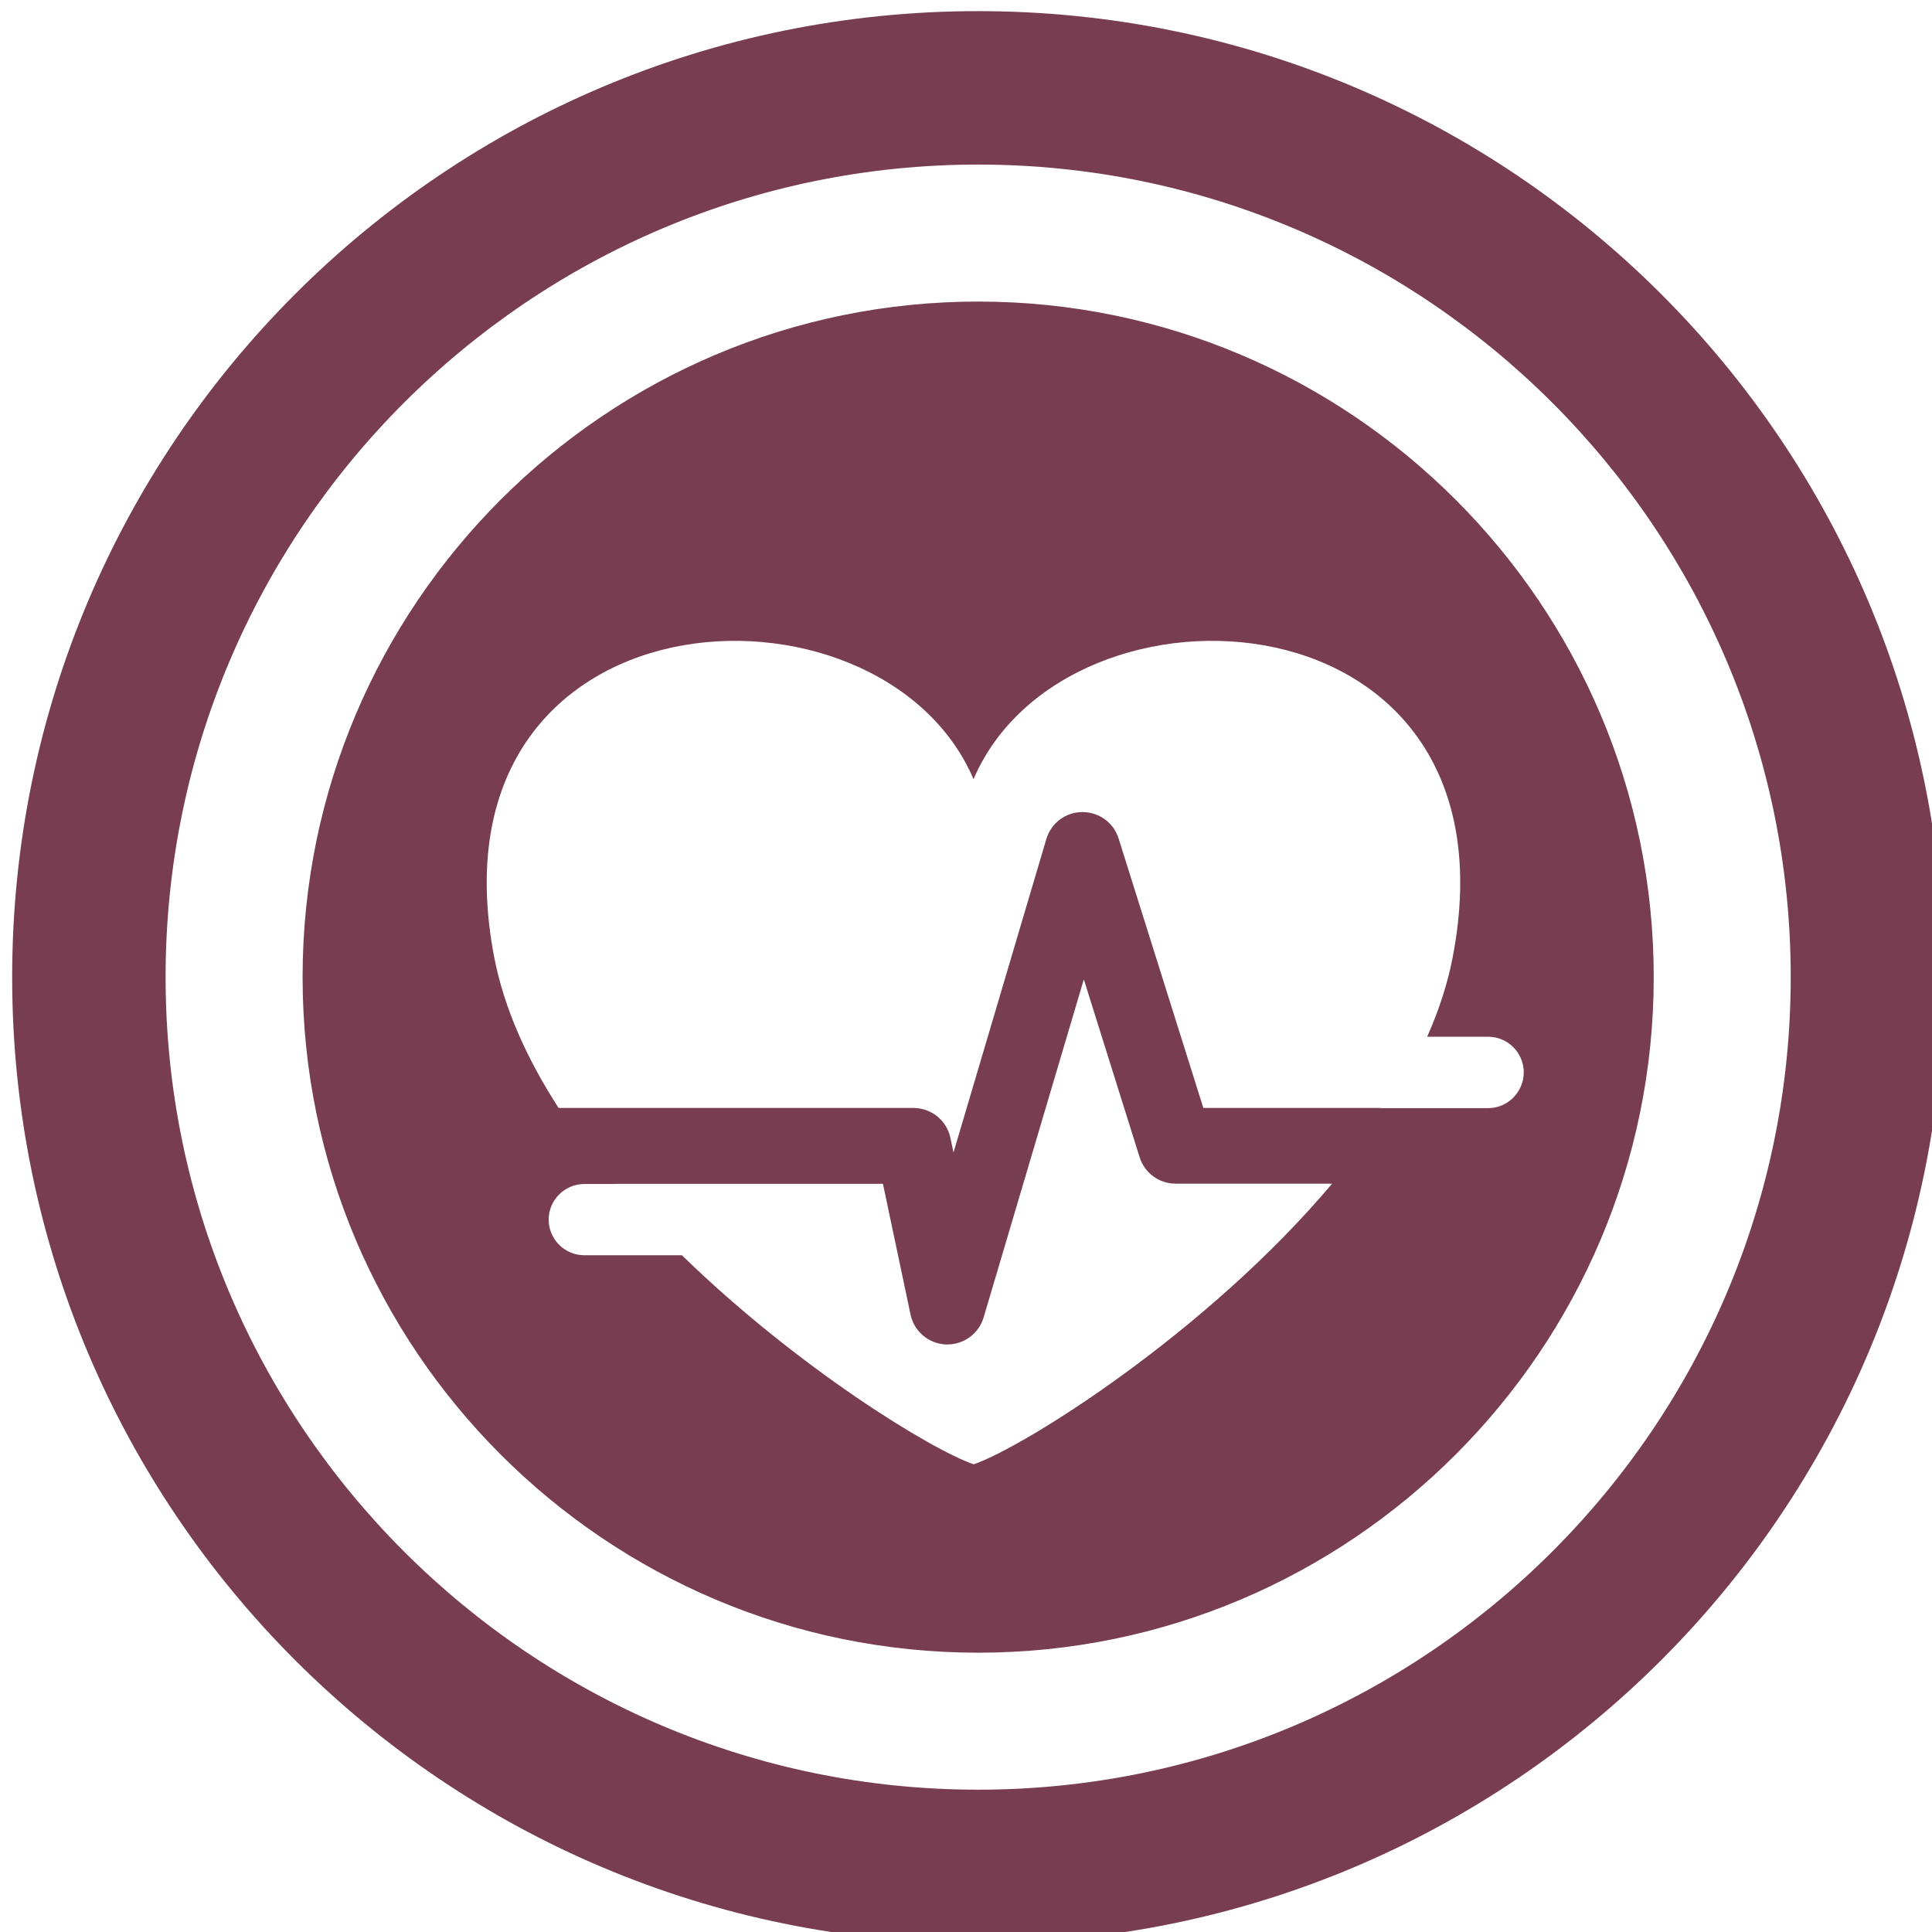
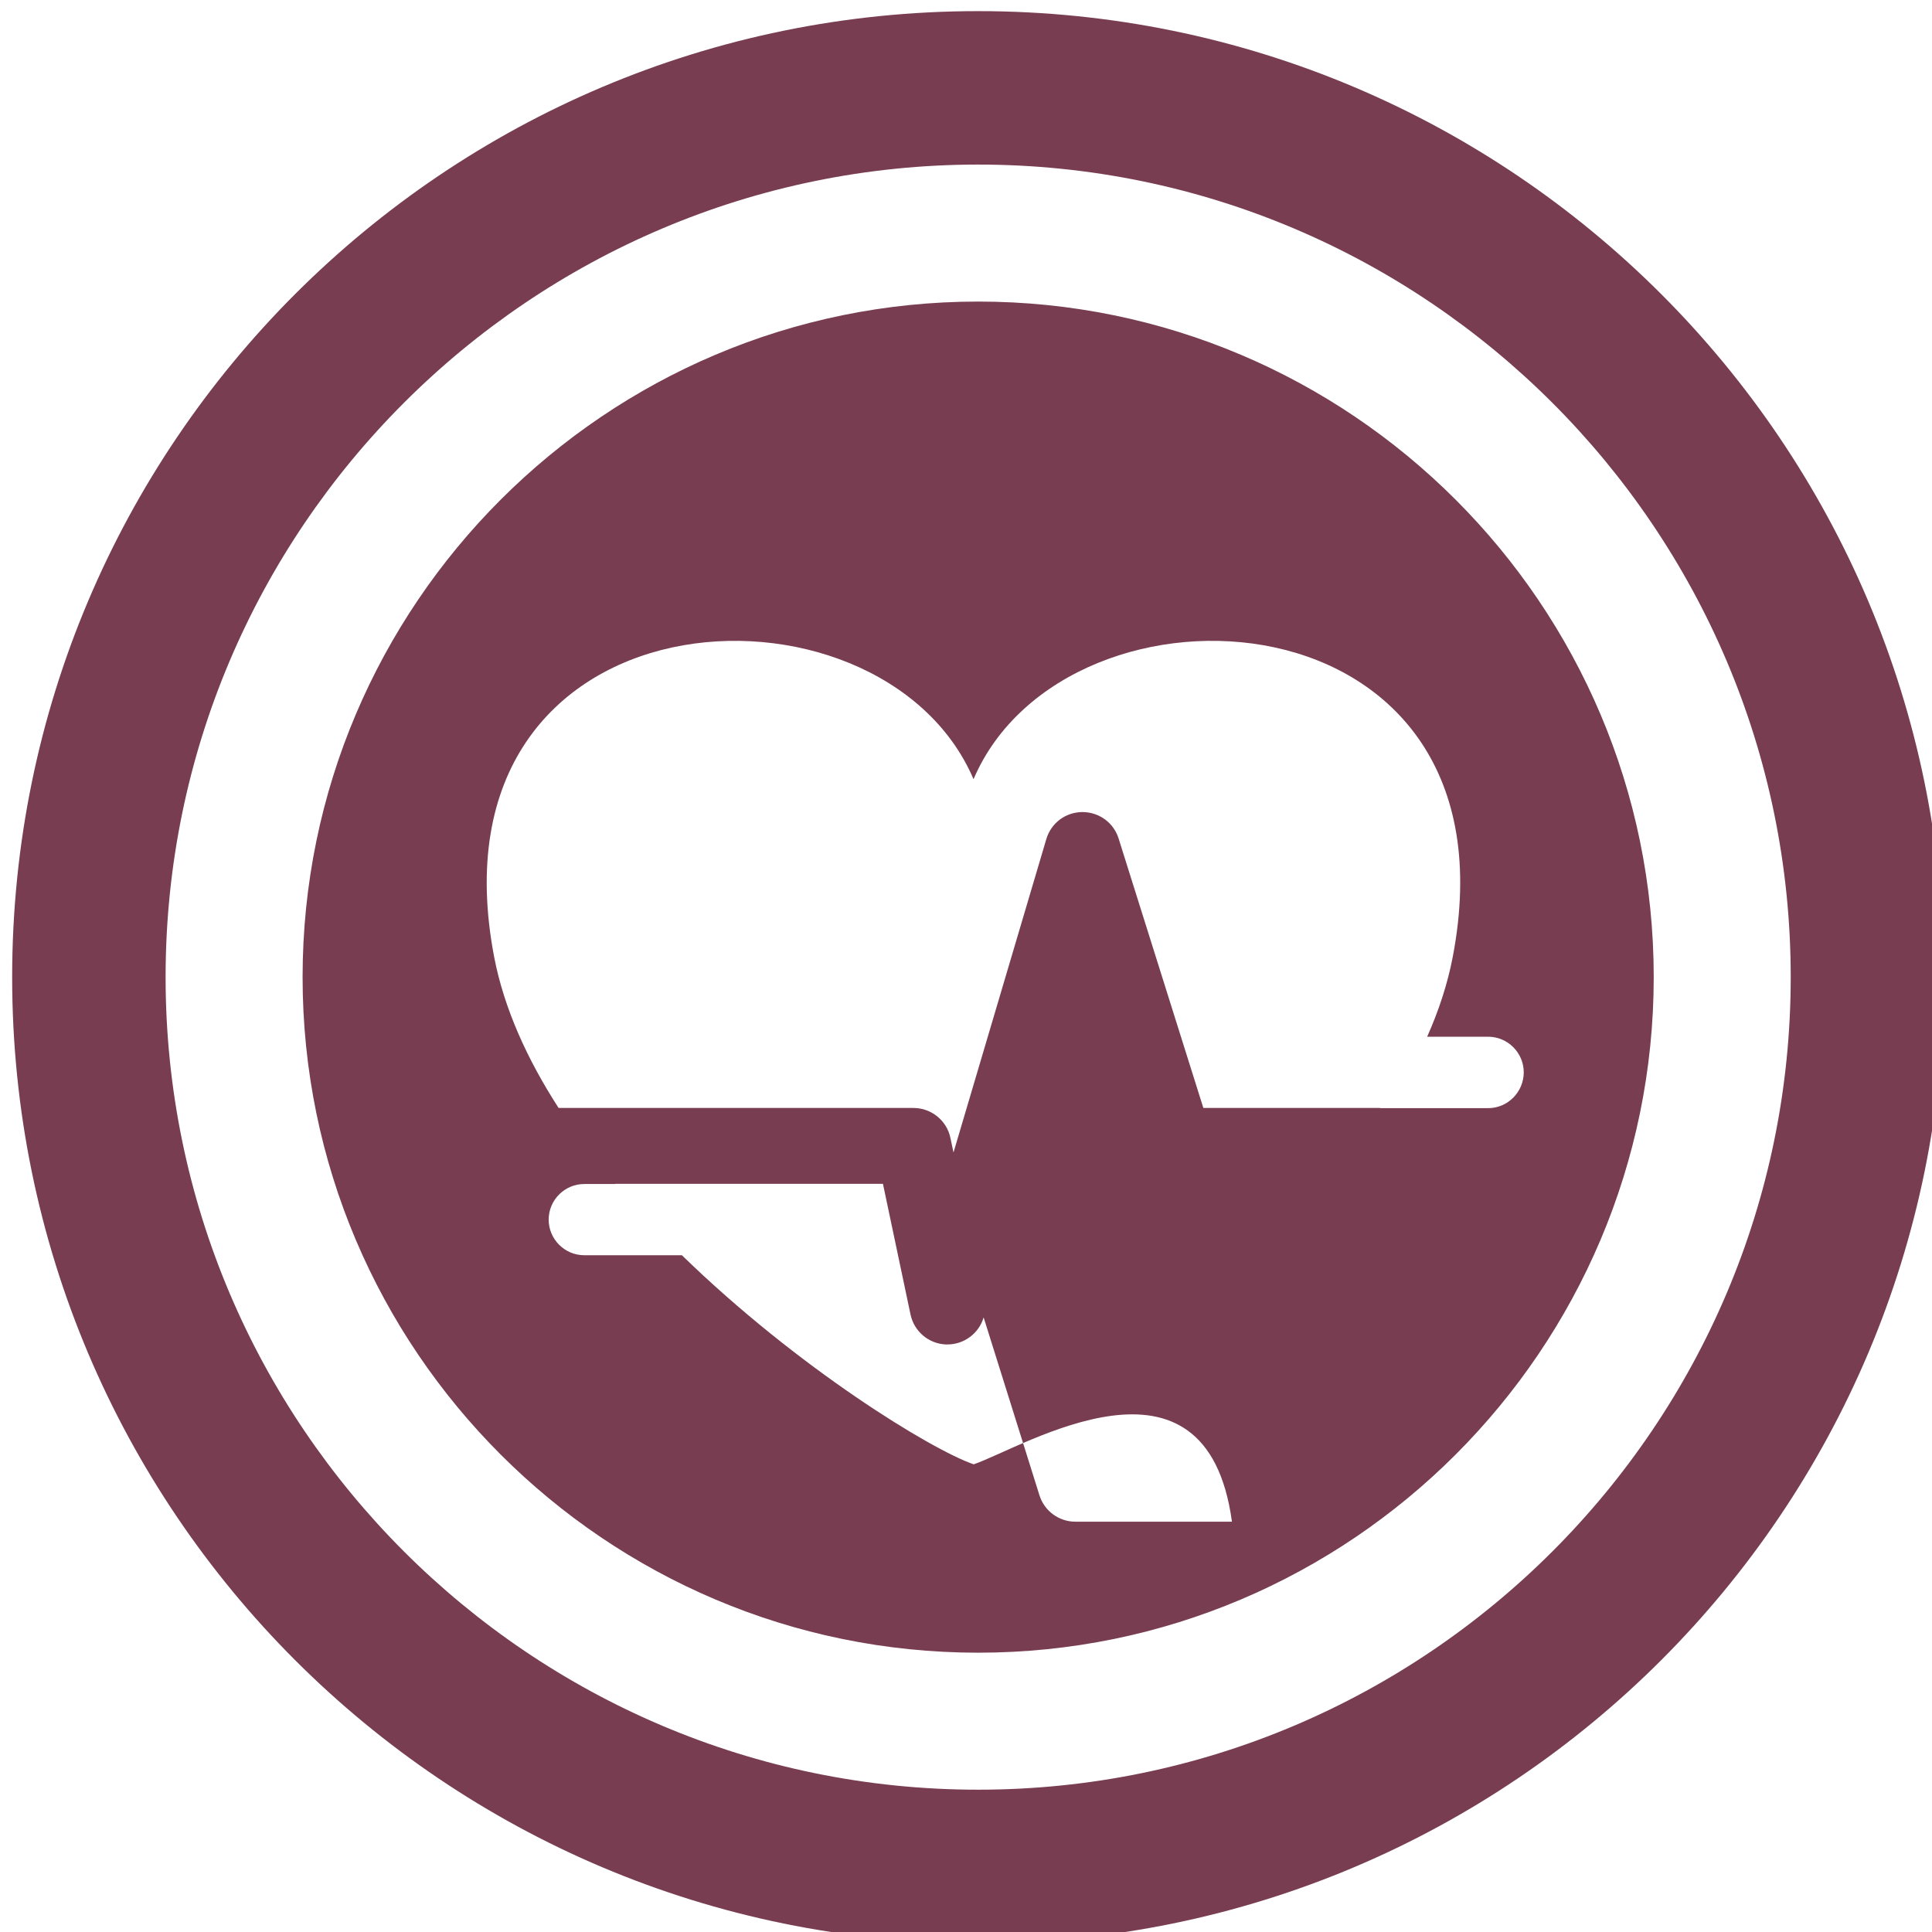
<svg xmlns="http://www.w3.org/2000/svg" version="1.1" id="Layer_1" x="0px" y="0px" viewBox="0 0 112.82 112.82" style="enable-background:new 0 0 112.82 112.82;">
  <style type="text/css">
	.st0{fill-rule:evenodd;clip-rule:evenodd;fill:#783D50;}
</style>
-   <path class="st0" d="M57.12,0.65c-31.15,0-56.41,25.26-56.41,56.41c0,31.15,25.26,56.41,56.41,56.41&#10; c31.15,0,56.41-25.26,56.41-56.41C113.53,25.91,88.27,0.65,57.12,0.65z M57.12,104.51c-26.16,0-47.45-21.29-47.45-47.45&#10; c0-26.16,21.29-47.45,47.45-47.45c26.16,0,47.45,21.29,47.45,47.45C104.57,83.22,83.28,104.51,57.12,104.51z M57.12,17.61&#10; c-21.75,0-39.45,17.7-39.45,39.45c0,21.75,17.7,39.45,39.45,39.45c21.75,0,39.45-17.7,39.45-39.45&#10; C96.57,35.31,78.87,17.61,57.12,17.61z M56.86,85.51C54.39,84.66,46.6,79.9,39.82,73.3h-5.7c-1.15,0-2.08-0.94-2.08-2.08&#10; c0-1.15,0.94-2.08,2.08-2.08h1.8c0,0,0,0,0-0.01h15.64l1.61,7.63c0.21,0.99,1.06,1.71,2.07,1.75c0.03,0,0.05,0,0.08,0&#10; c0.98,0,1.84-0.64,2.12-1.58l5.85-19.74l3.26,10.39c0.29,0.92,1.14,1.54,2.1,1.54h9.14C70.44,77.84,59.81,84.49,56.86,85.51z&#10;  M86.91,64.71h-6.25c-0.03,0-0.07,0-0.1-0.01H70.27l-4.95-15.74c-0.29-0.92-1.14-1.54-2.12-1.54c-0.98,0.01-1.82,0.64-2.1,1.58&#10; l-5.42,18.3l-0.18-0.85c-0.21-1.02-1.12-1.75-2.16-1.75H32.62c-1.83-2.83-3.18-5.8-3.76-8.8c-4.16-21.68,22.55-23.1,27.99-10.4&#10; c5.43-12.7,32.15-11.28,27.98,10.4c-0.3,1.56-0.81,3.11-1.49,4.64h3.56c1.15,0,2.08,0.94,2.08,2.08S88.05,64.71,86.91,64.71z" />
+   <path class="st0" d="M57.12,0.65c-31.15,0-56.41,25.26-56.41,56.41c0,31.15,25.26,56.41,56.41,56.41&#10; c31.15,0,56.41-25.26,56.41-56.41C113.53,25.91,88.27,0.65,57.12,0.65z M57.12,104.51c-26.16,0-47.45-21.29-47.45-47.45&#10; c0-26.16,21.29-47.45,47.45-47.45c26.16,0,47.45,21.29,47.45,47.45C104.57,83.22,83.28,104.51,57.12,104.51z M57.12,17.61&#10; c-21.75,0-39.45,17.7-39.45,39.45c0,21.75,17.7,39.45,39.45,39.45c21.75,0,39.45-17.7,39.45-39.45&#10; C96.57,35.31,78.87,17.61,57.12,17.61z M56.86,85.51C54.39,84.66,46.6,79.9,39.82,73.3h-5.7c-1.15,0-2.08-0.94-2.08-2.08&#10; c0-1.15,0.94-2.08,2.08-2.08h1.8c0,0,0,0,0-0.01h15.64l1.61,7.63c0.21,0.99,1.06,1.71,2.07,1.75c0.03,0,0.05,0,0.08,0&#10; c0.98,0,1.84-0.64,2.12-1.58l3.26,10.39c0.29,0.92,1.14,1.54,2.1,1.54h9.14C70.44,77.84,59.81,84.49,56.86,85.51z&#10;  M86.91,64.71h-6.25c-0.03,0-0.07,0-0.1-0.01H70.27l-4.95-15.74c-0.29-0.92-1.14-1.54-2.12-1.54c-0.98,0.01-1.82,0.64-2.1,1.58&#10; l-5.42,18.3l-0.18-0.85c-0.21-1.02-1.12-1.75-2.16-1.75H32.62c-1.83-2.83-3.18-5.8-3.76-8.8c-4.16-21.68,22.55-23.1,27.99-10.4&#10; c5.43-12.7,32.15-11.28,27.98,10.4c-0.3,1.56-0.81,3.11-1.49,4.64h3.56c1.15,0,2.08,0.94,2.08,2.08S88.05,64.71,86.91,64.71z" />
</svg>